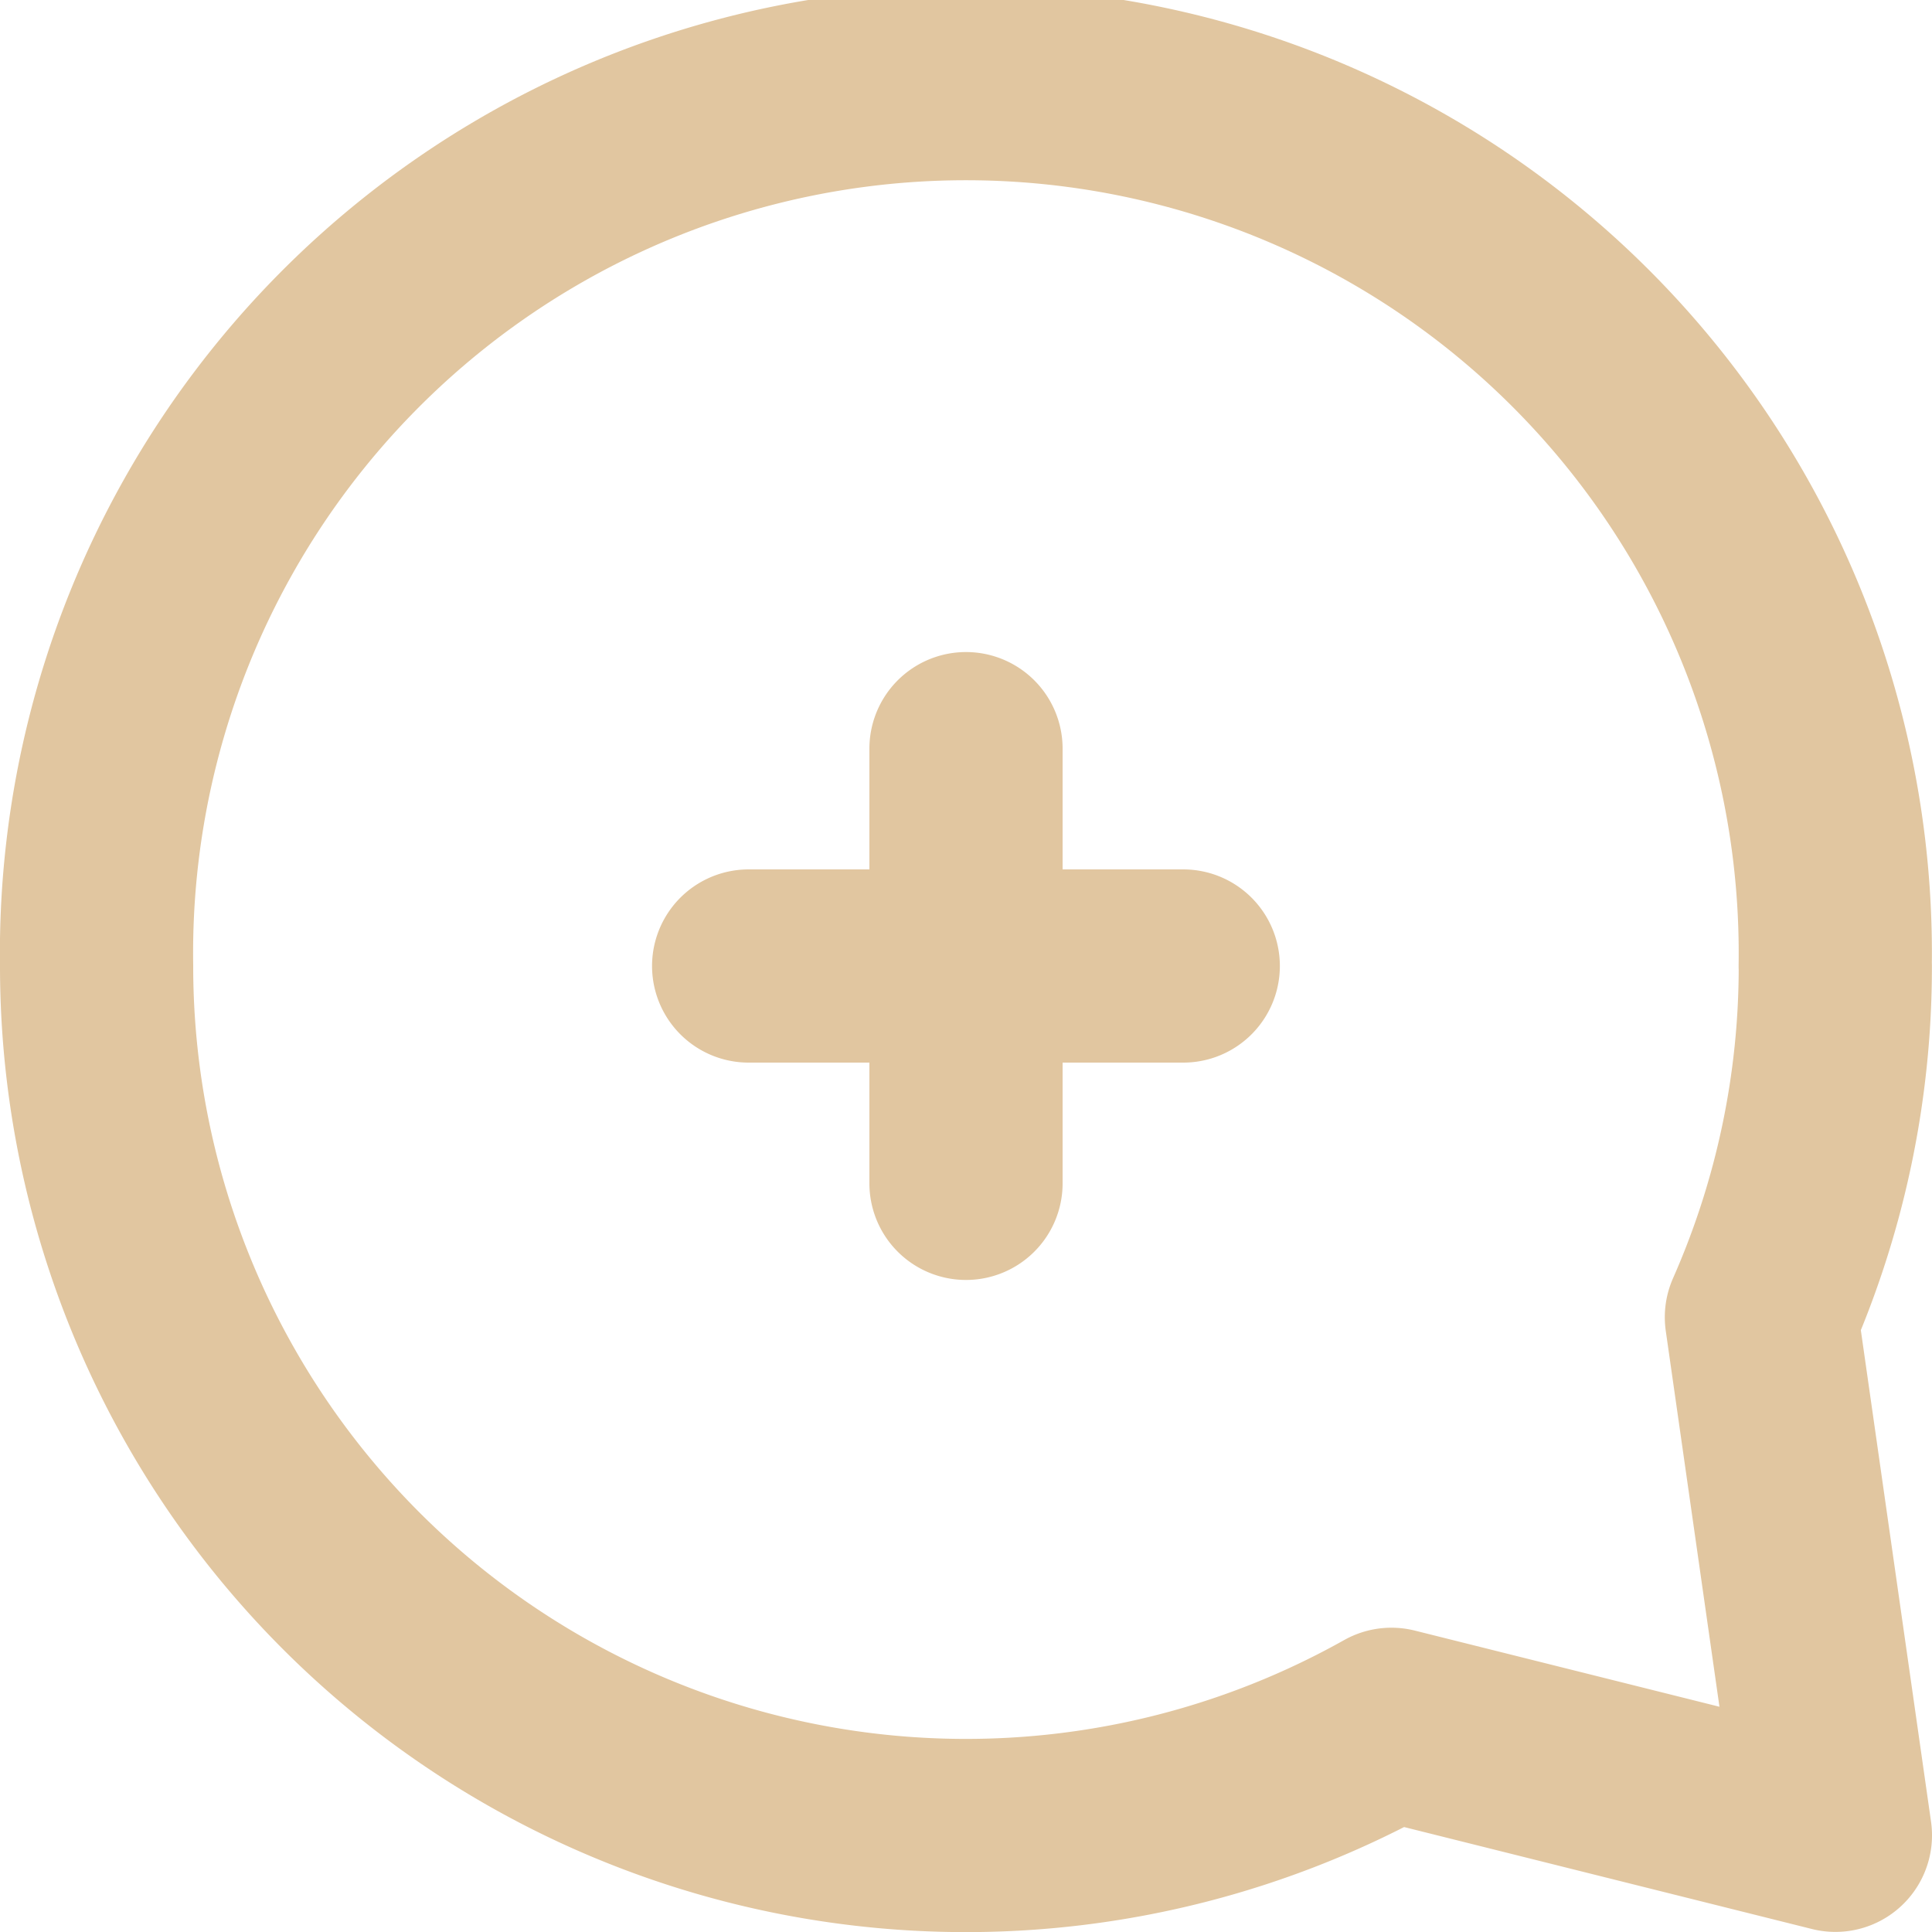
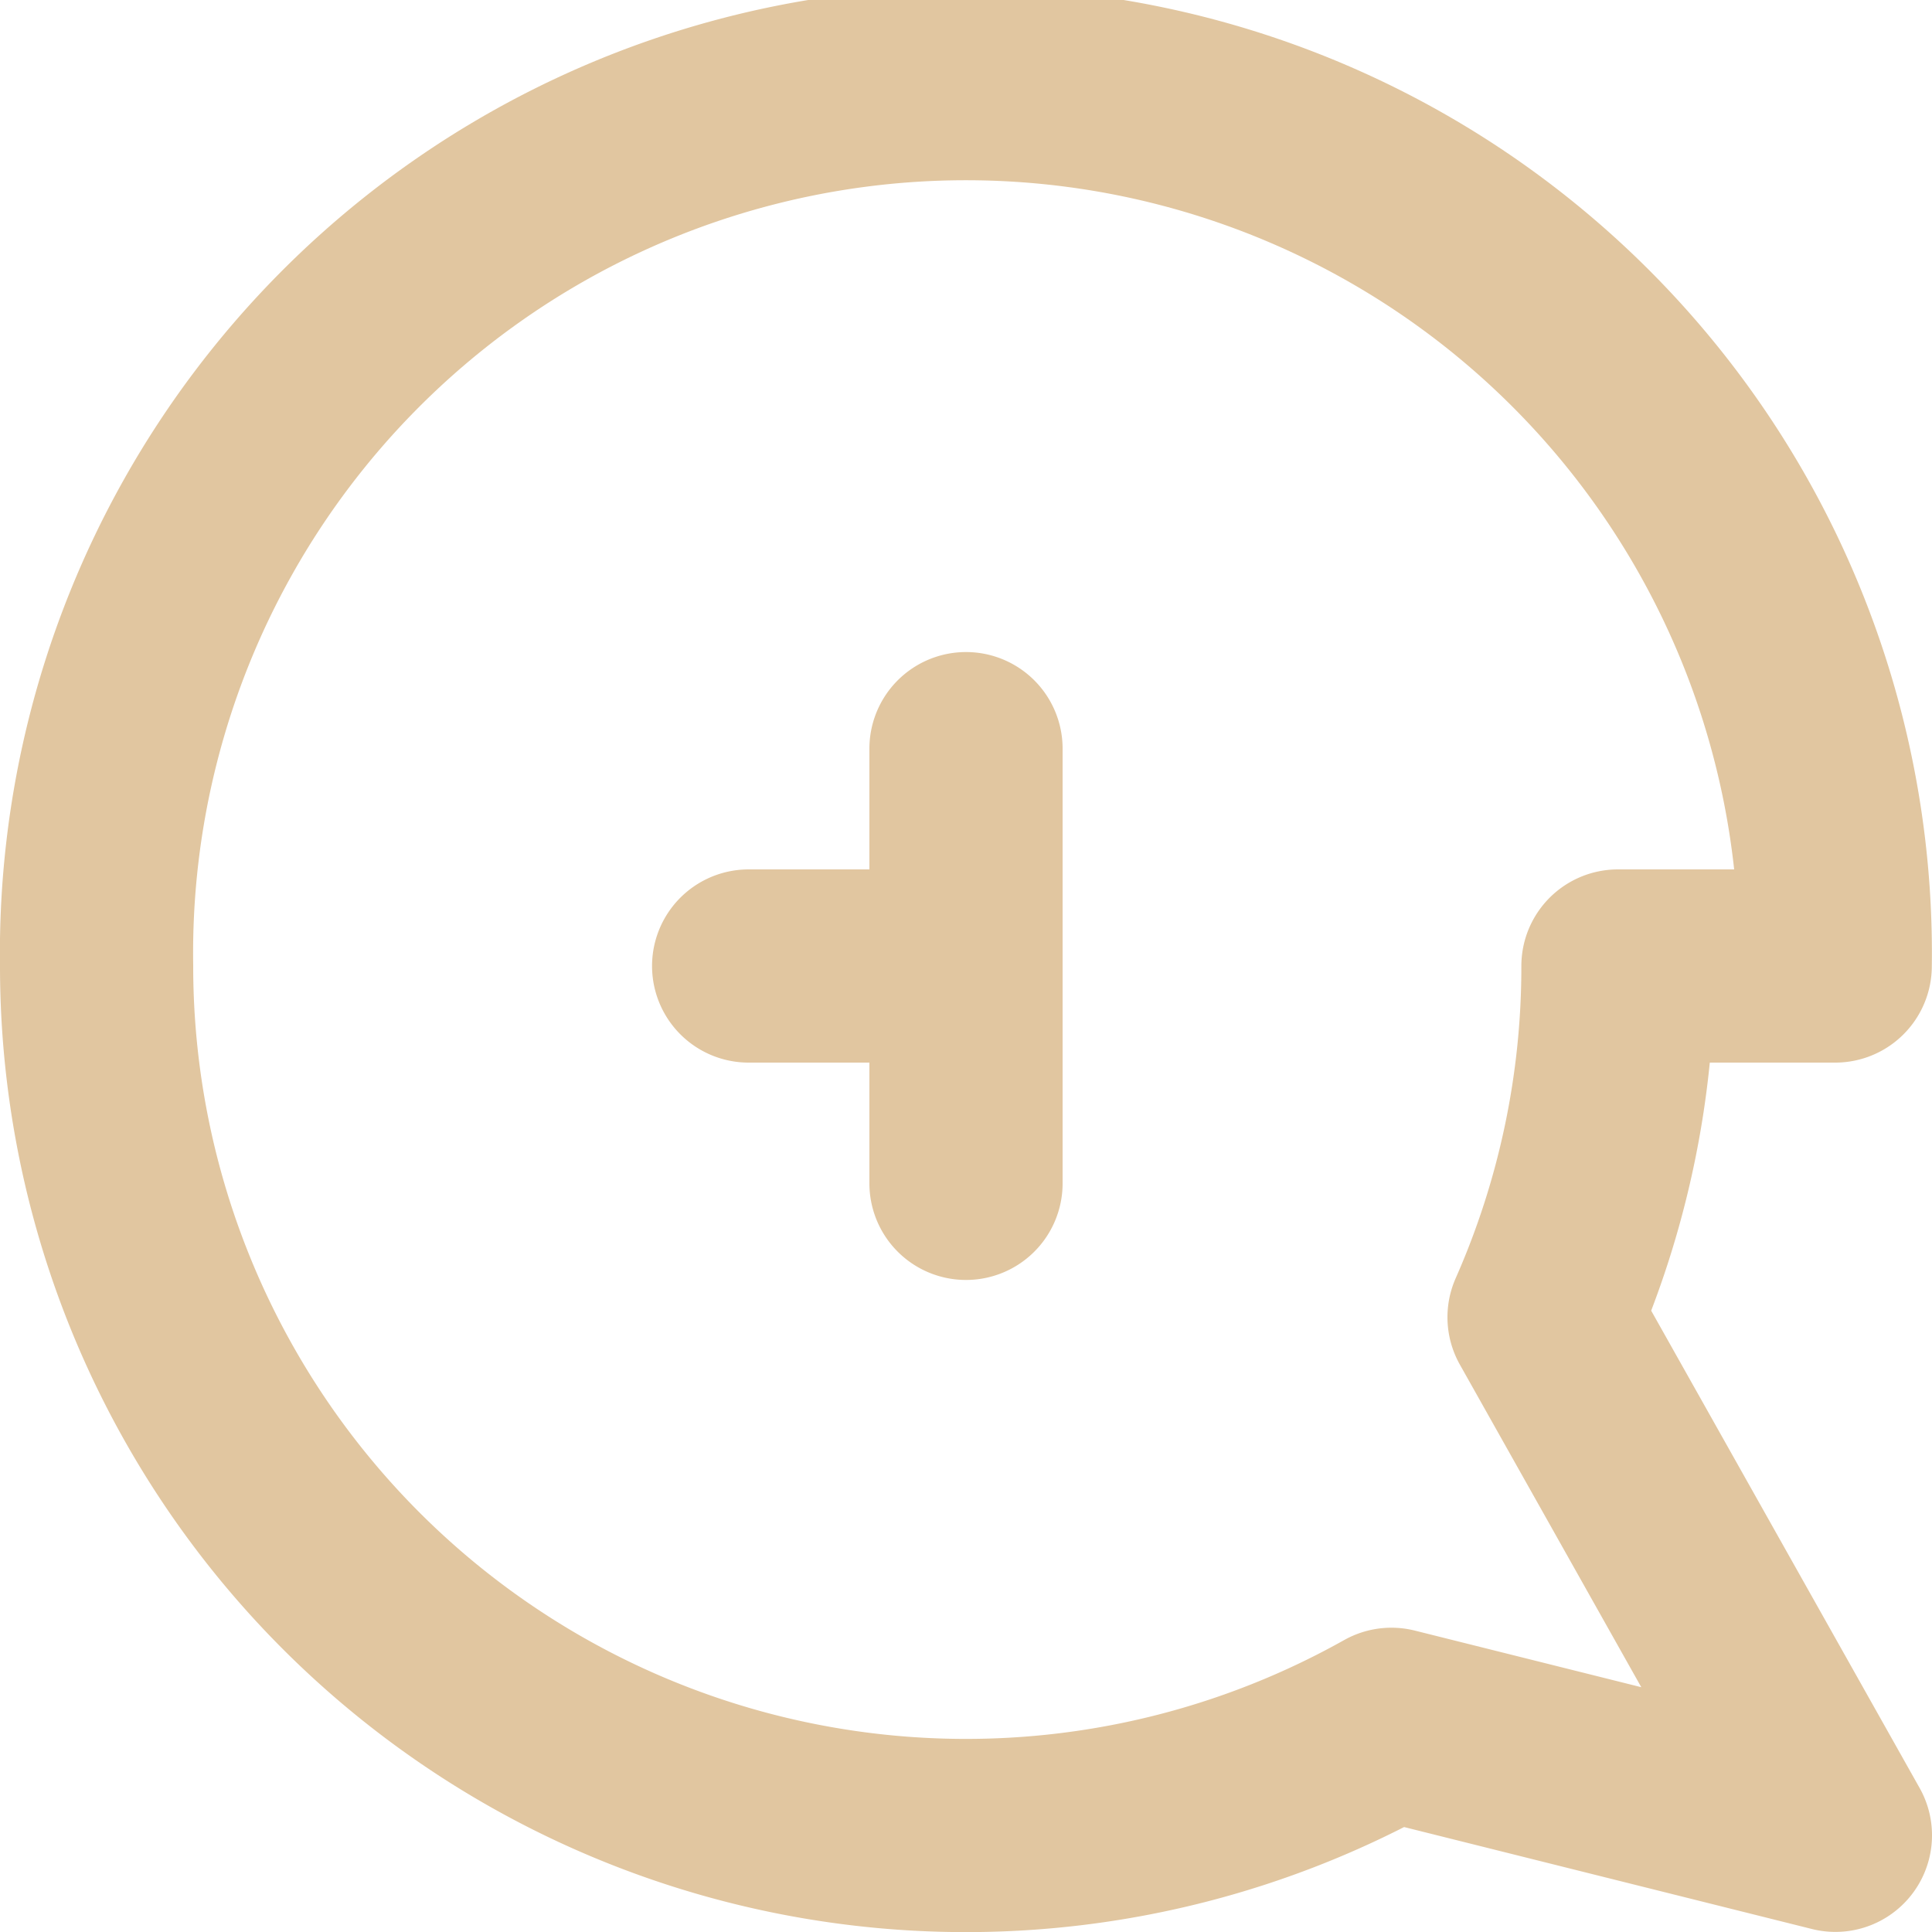
<svg xmlns="http://www.w3.org/2000/svg" width="20" height="20" fill="none">
-   <path stroke="#E1C6A0" stroke-linecap="round" stroke-linejoin="round" stroke-width="2" d="M10 12.25V10m0 0V7.75M10 10H7.75M10 10h2.249m6.75 0a8.97 8.97 0 0 1-.765 3.636L19 18.999l-4.596-1.149A9 9 0 0 1 1 10a9 9 0 1 1 17.998 0Z" />
+   <path stroke="#E1C6A0" stroke-linecap="round" stroke-linejoin="round" stroke-width="2" d="M10 12.25V10m0 0V7.75M10 10H7.75h2.249m6.75 0a8.97 8.97 0 0 1-.765 3.636L19 18.999l-4.596-1.149A9 9 0 0 1 1 10a9 9 0 1 1 17.998 0Z" />
</svg>